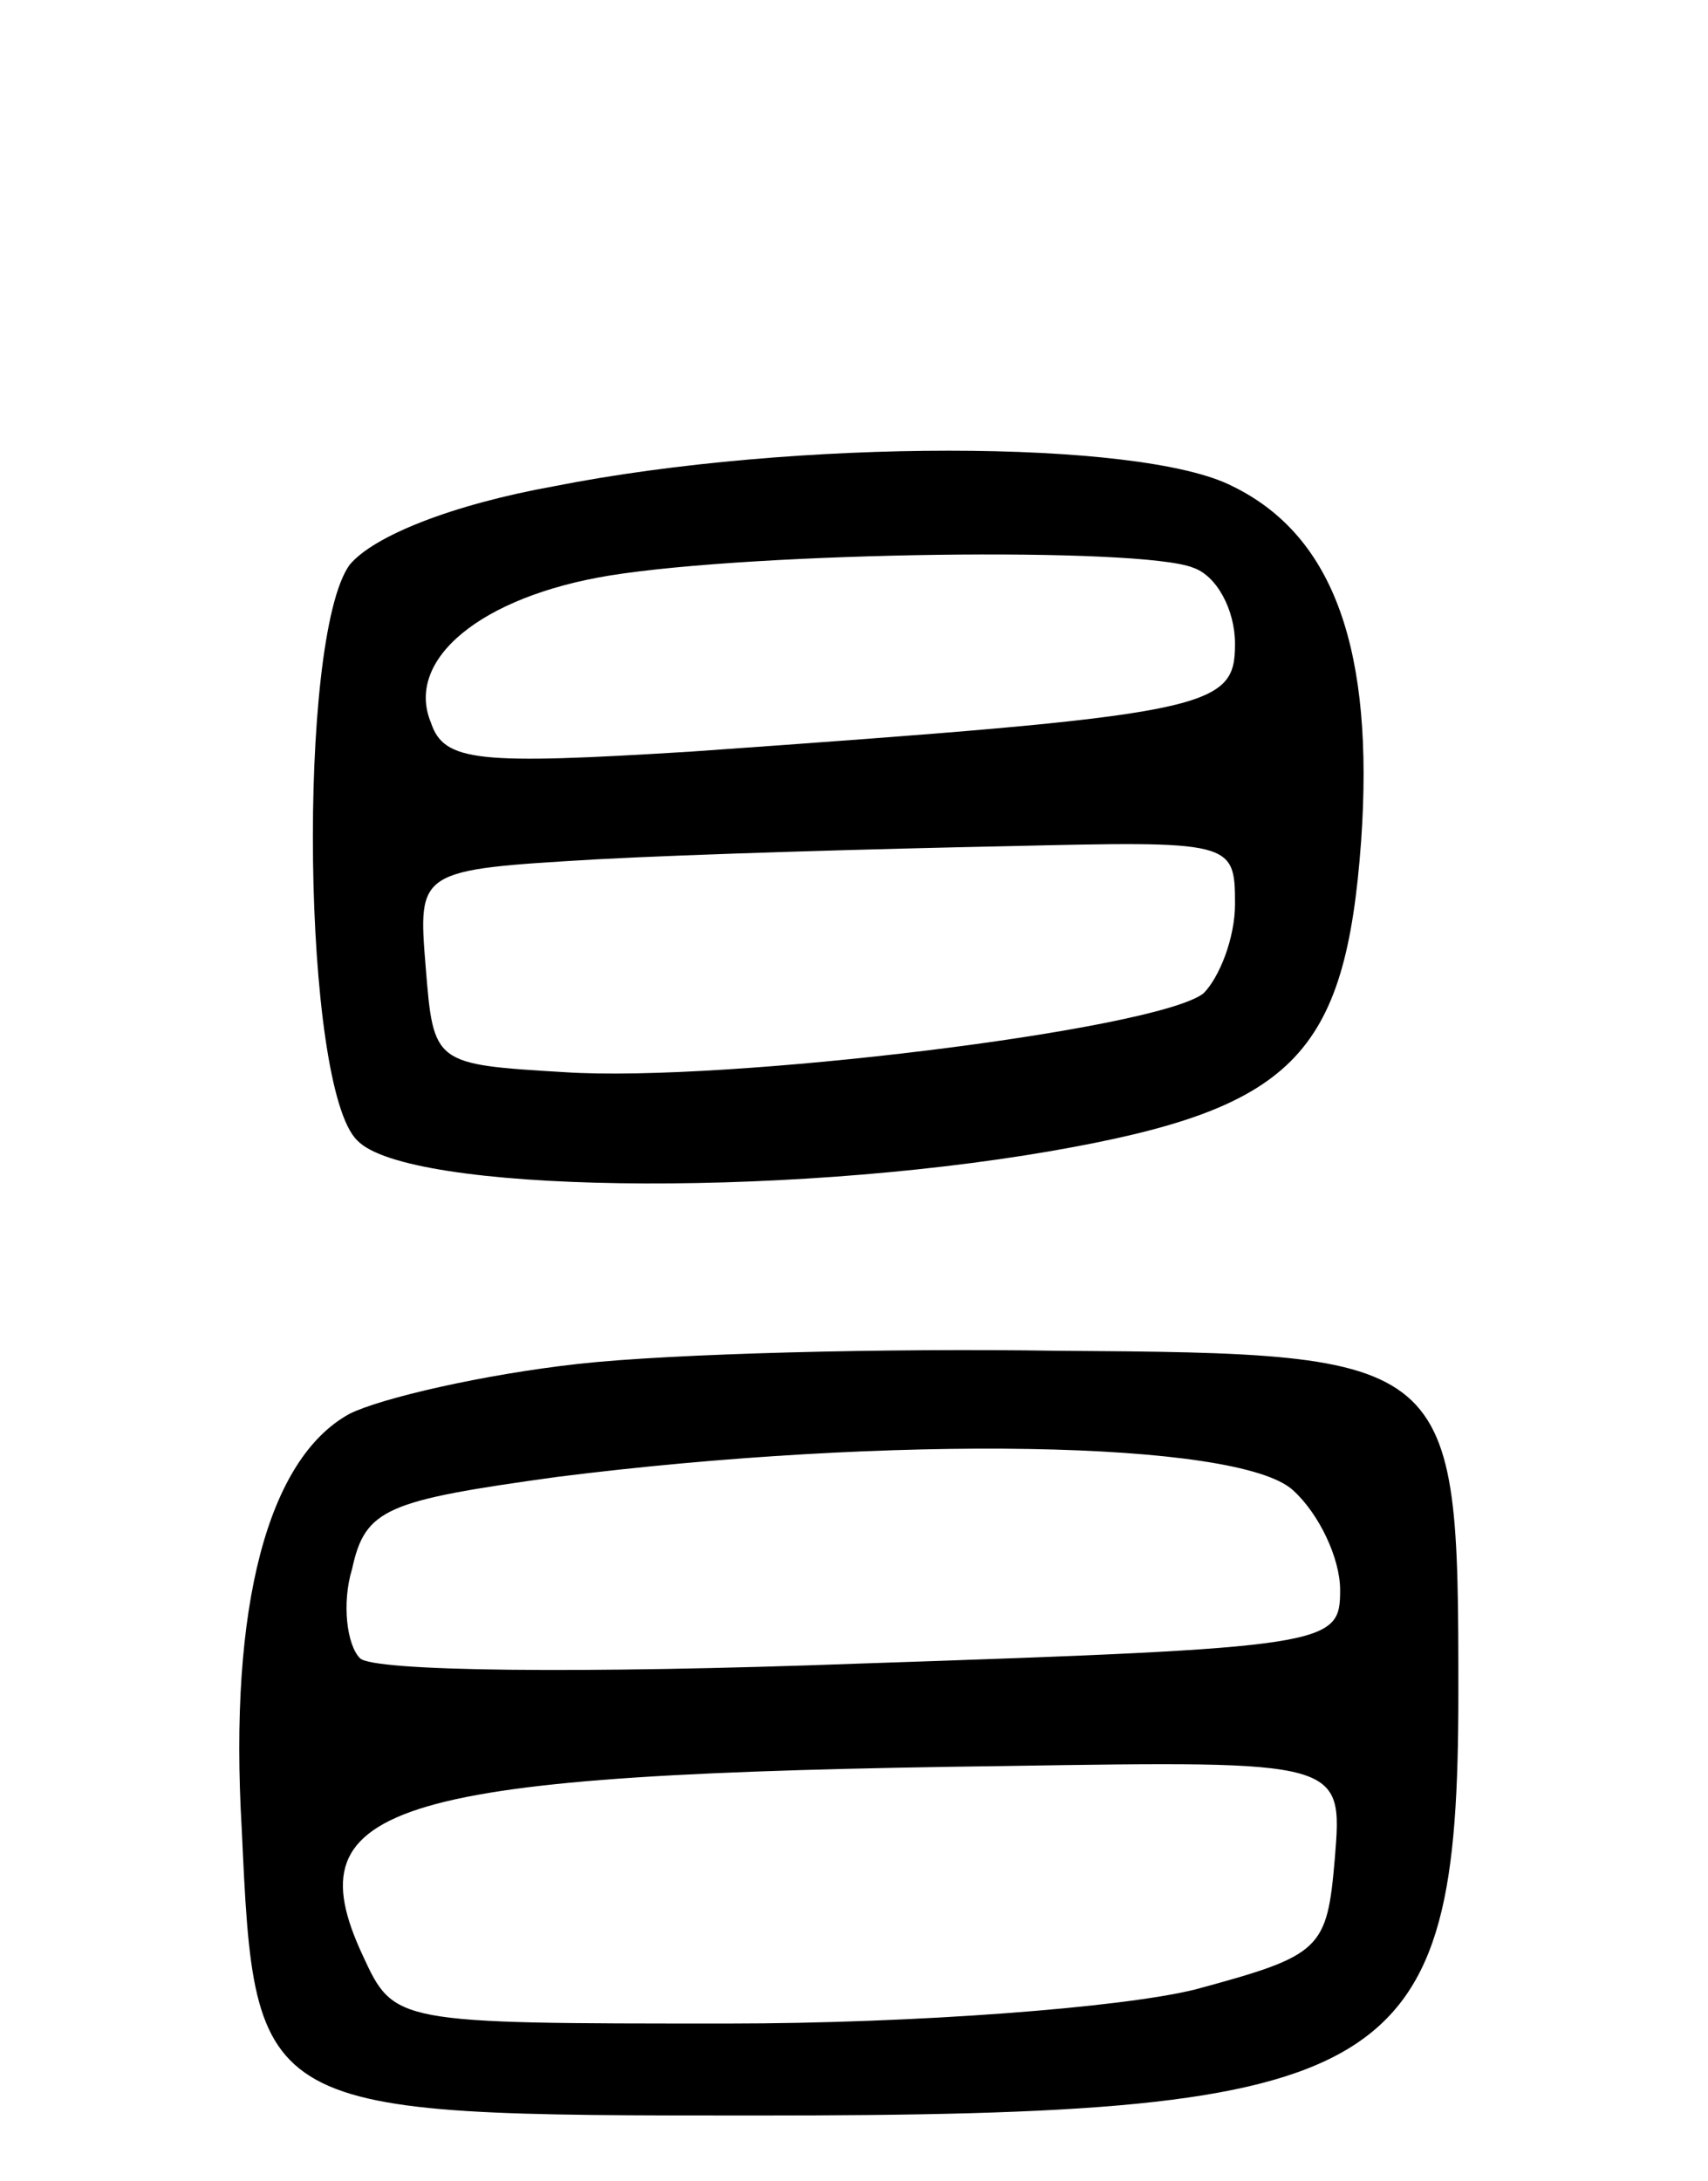
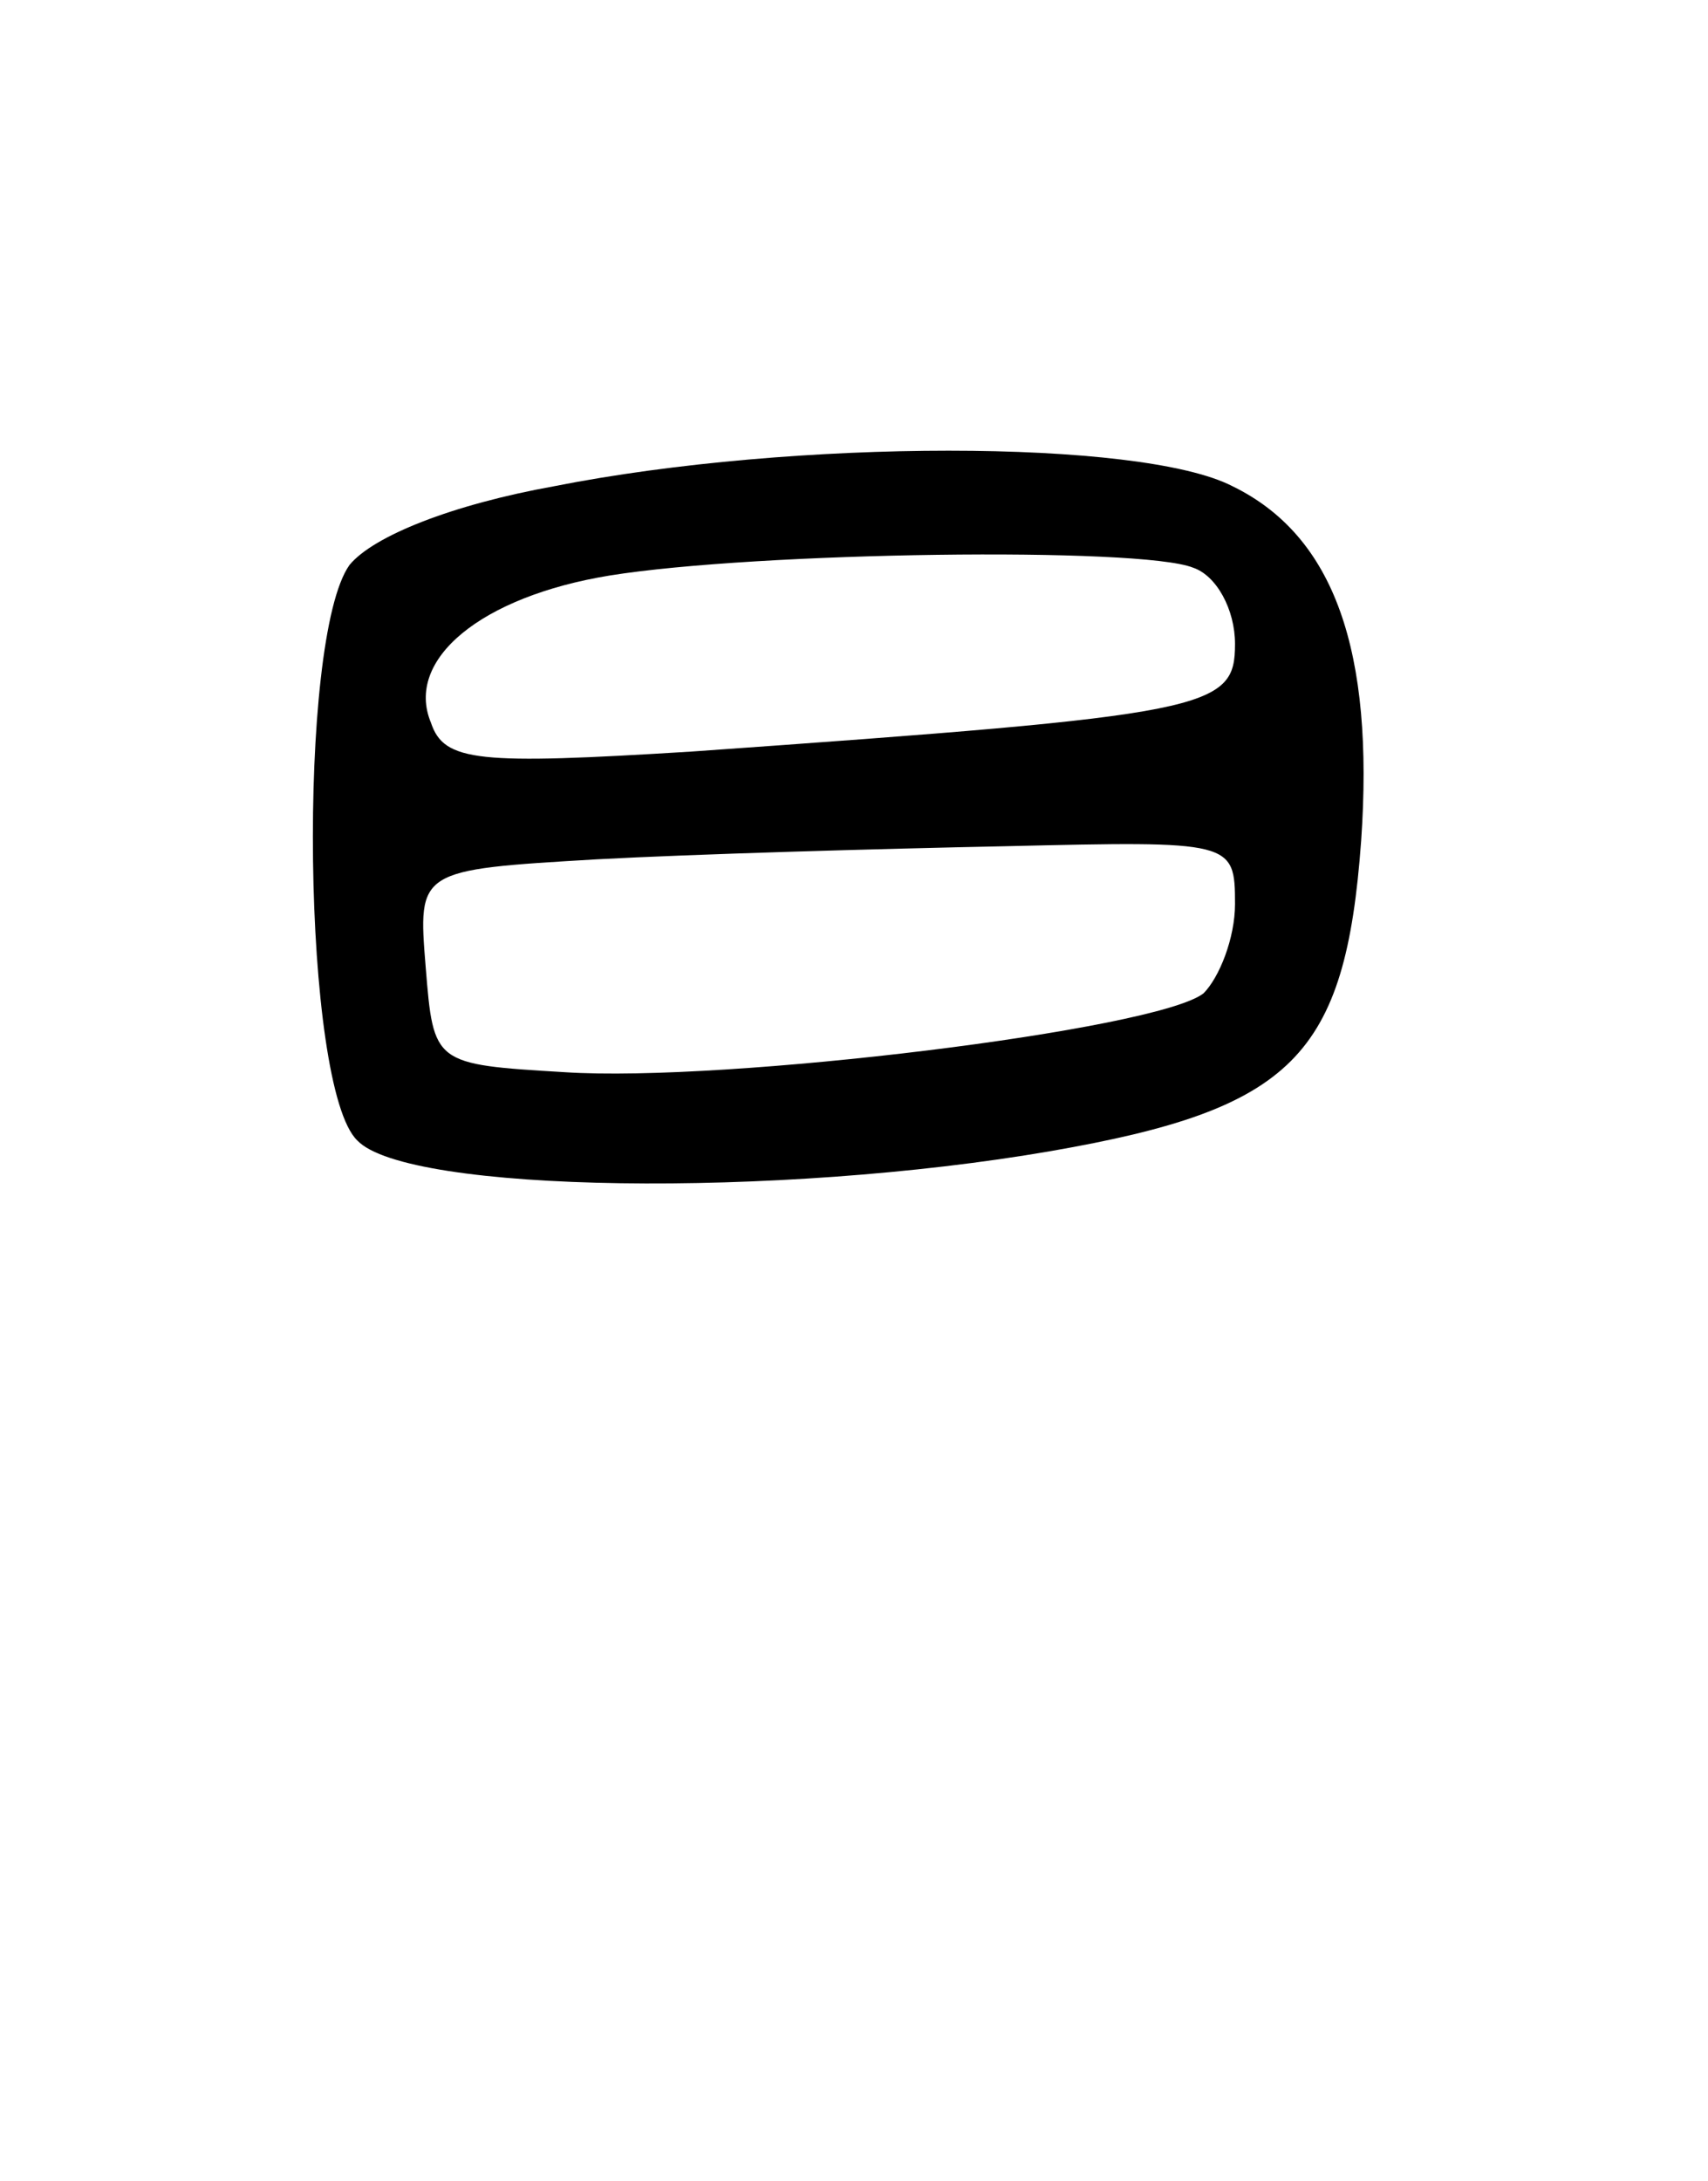
<svg xmlns="http://www.w3.org/2000/svg" version="1.0" width="65" height="83" viewBox="0 0 65 83">
  <g transform="translate(0,83) scale(0.1,-0.1)">
    <path d="M211 645 c-39 -7 -69 -19 -78 -30 -20 -28 -18 -199 3 -219 19 -20 160 -22 264 -4 92 16 112 36 118 118 5 72 -10 116 -49 135 -35 18 -167 18 -258 0z m243 -31 c9 -3 16 -16 16 -29 0 -25 -9 -27 -207 -41 -81 -5 -94 -4 -99 11 -10 24 19 48 68 56 56 9 202 11 222 3z m16 -128 c0 -13 -6 -28 -12 -34 -18 -14 -182 -34 -243 -30 -50 3 -50 3 -53 40 -3 37 -3 37 65 41 37 2 107 4 156 5 86 2 87 2 87 -22z" />
-     <path d="M220 311 c-36 -4 -75 -13 -87 -19 -31 -17 -46 -73 -41 -158 5 -109 5 -109 196 -109 244 0 267 14 267 161 0 128 -1 129 -153 130 -64 1 -146 -1 -182 -5z m272 -48 c10 -9 18 -26 18 -38 0 -21 -3 -22 -182 -28 -108 -4 -186 -3 -191 2 -5 5 -7 21 -3 34 5 23 13 26 78 35 127 16 259 14 280 -5z m16 -140 c-3 -35 -5 -37 -53 -50 -28 -7 -107 -13 -178 -13 -127 0 -127 0 -139 26 -27 58 11 69 245 72 128 2 128 2 125 -35z" />
  </g>
</svg>